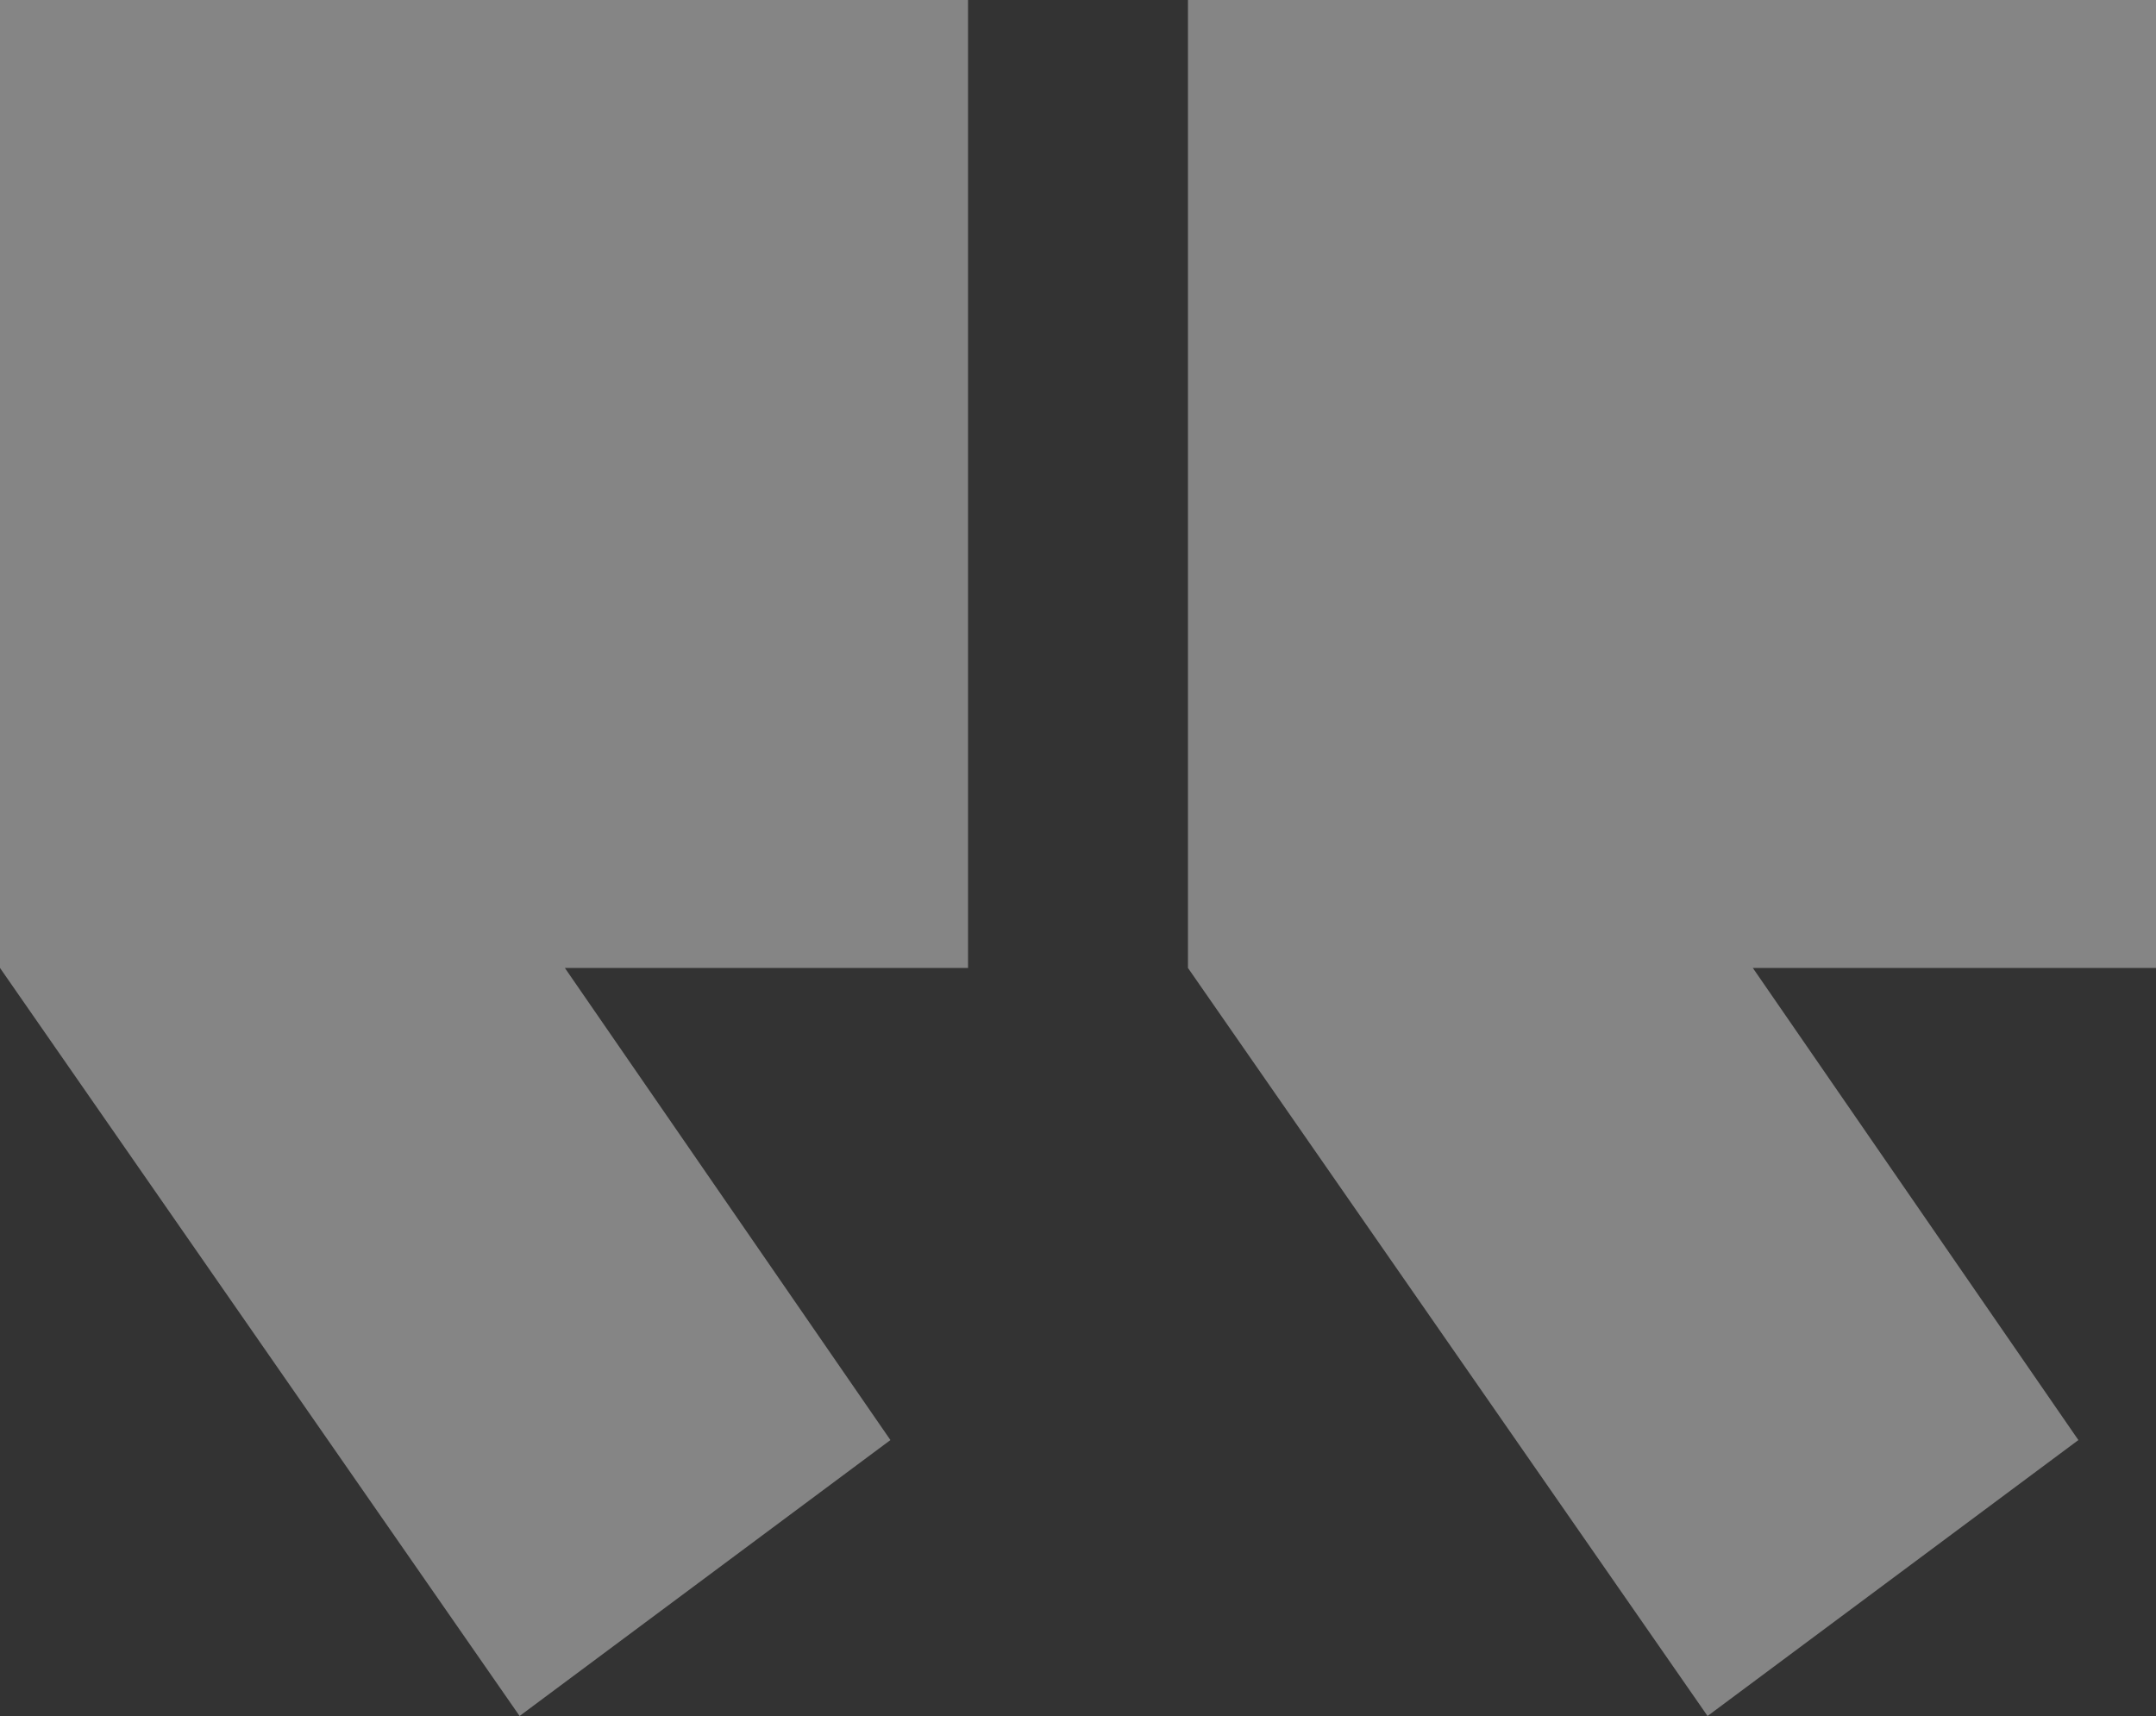
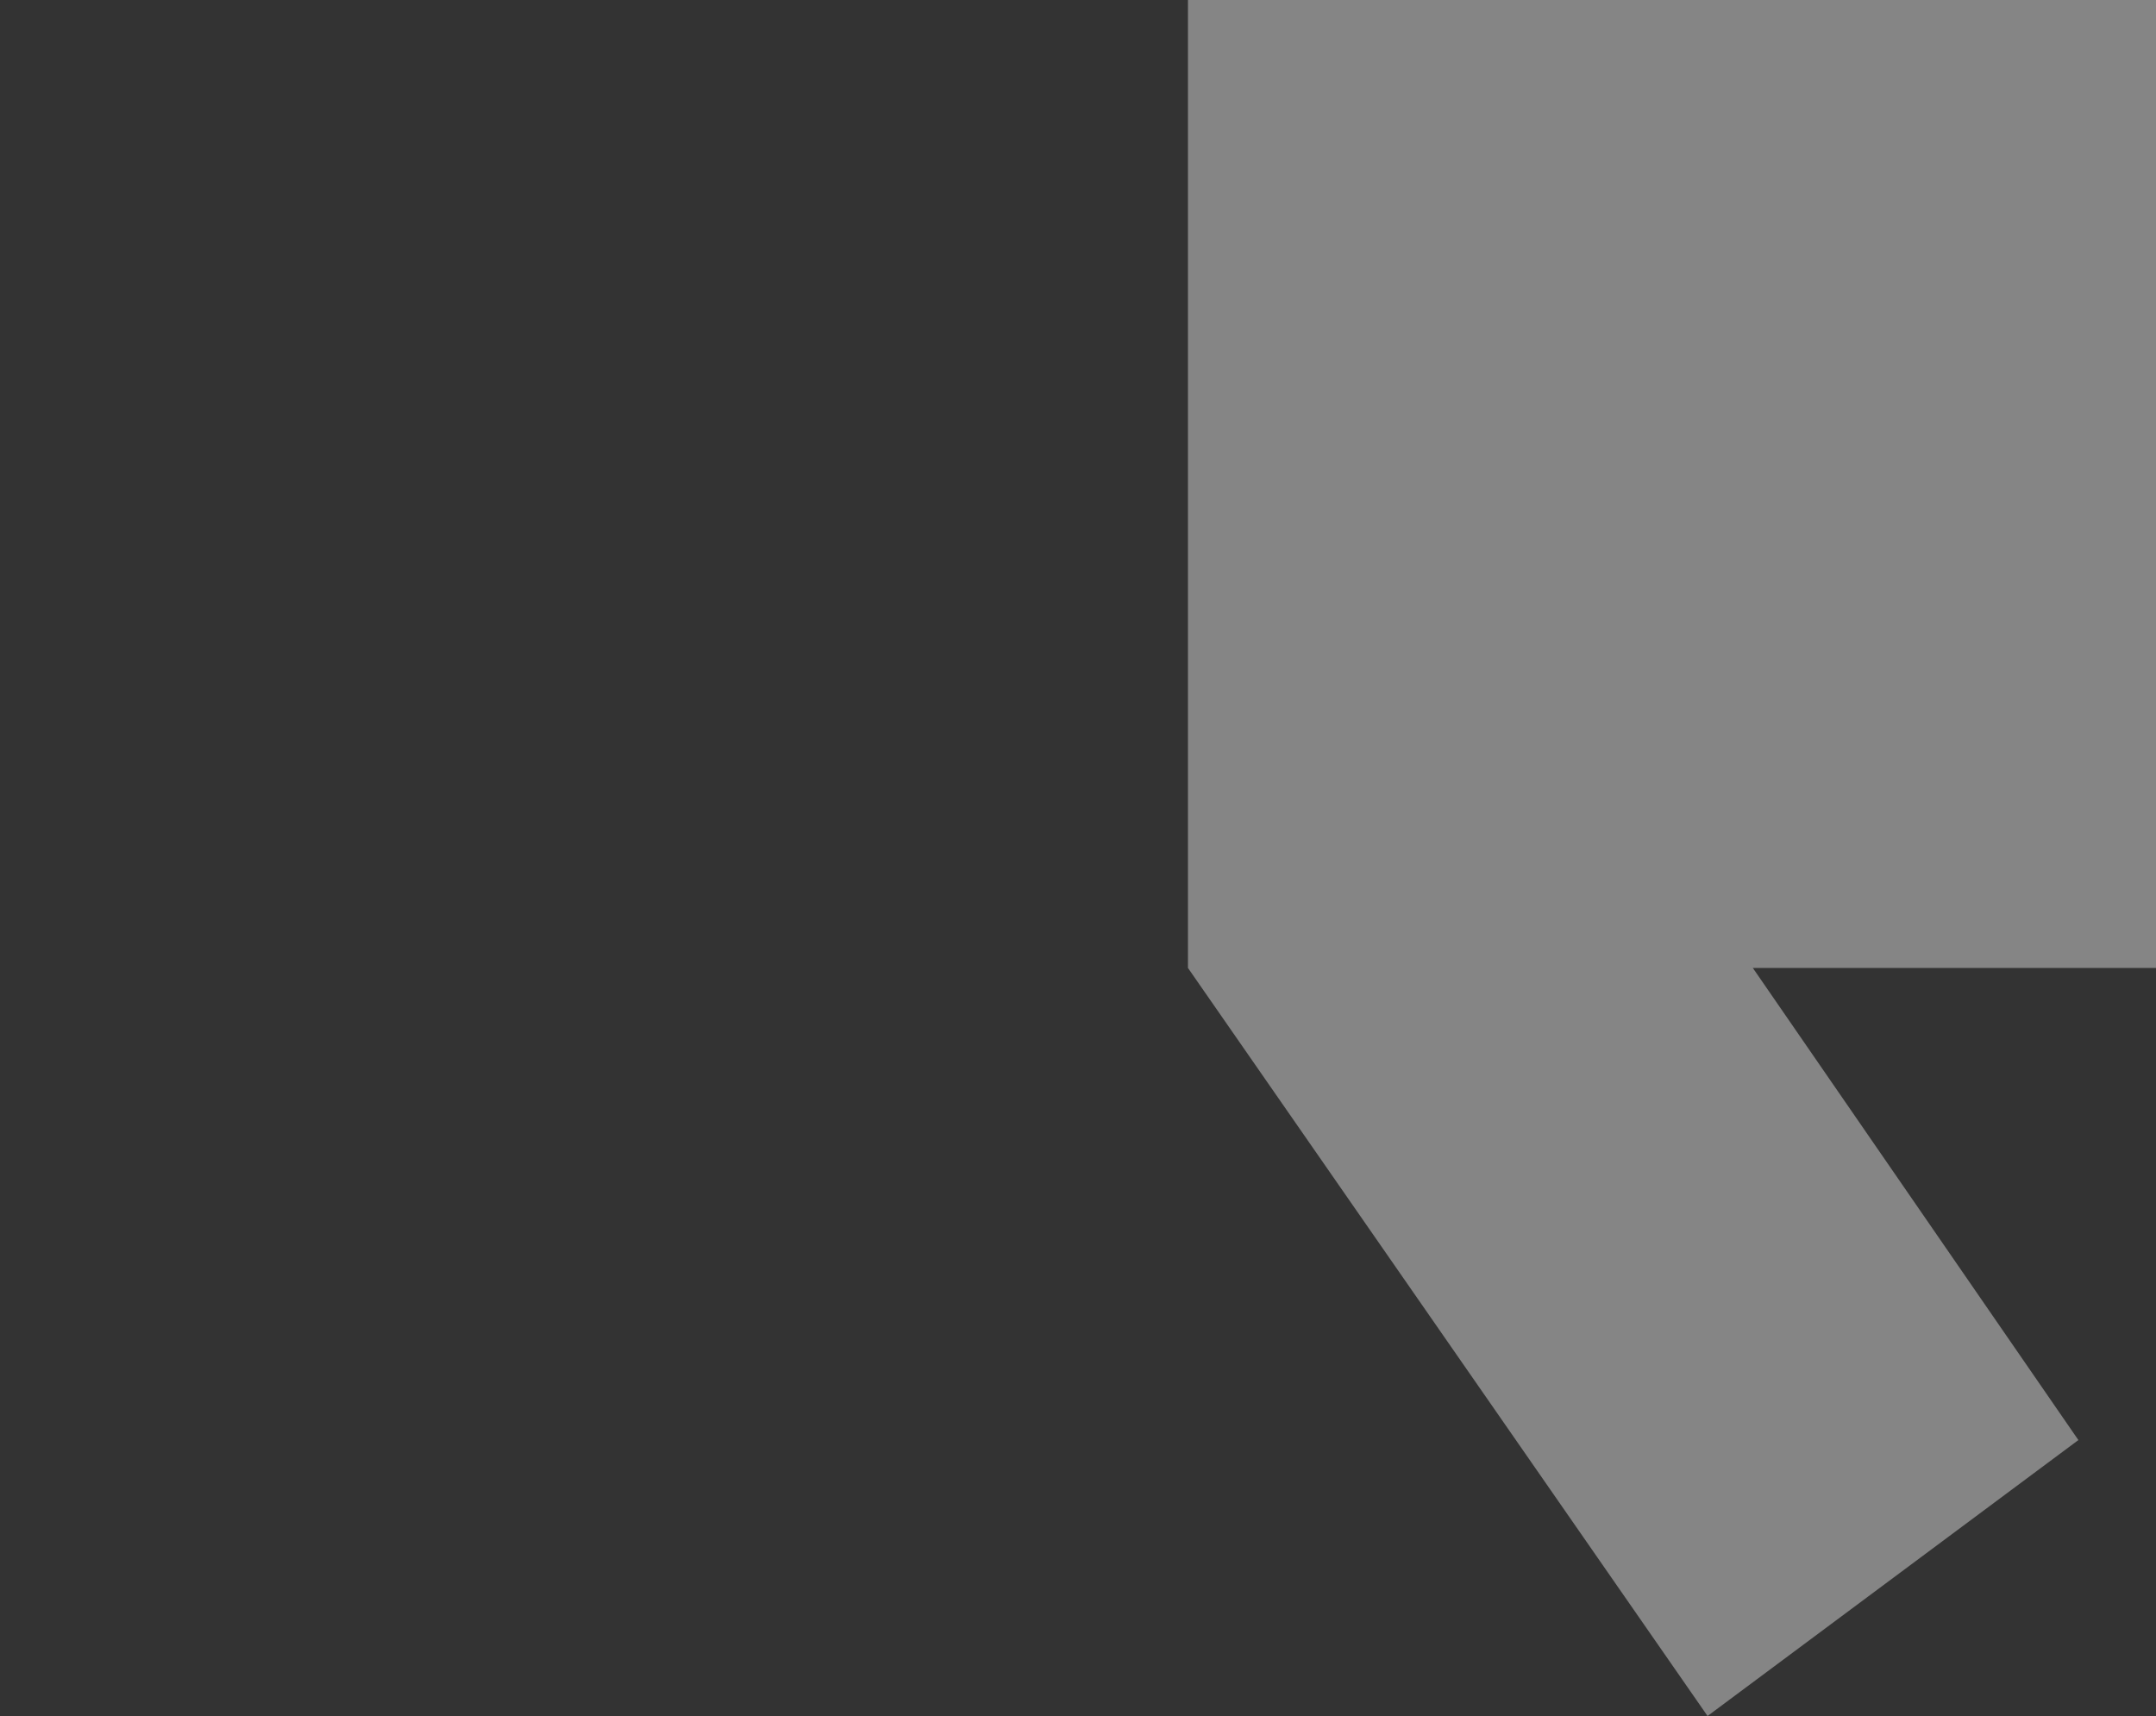
<svg xmlns="http://www.w3.org/2000/svg" xml:space="preserve" style="enable-background:new 0 0 100 79.6;" viewBox="0 0 100 79.6" y="0px" x="0px" id="Layer_1" version="1.1">
  <rect x="0" y="0" width="100" height="79.6" fill="#333333" stroke="none" />
  <style type="text/css">
	.st0{display:none;}
	.st1{display:inline;}
	.st2{opacity:0.4;}
	.st3{fill:#FFFFFF;}
</style>
  <g class="st0">
-     <path d="M85.9-3.9H14.6C8.2-3.9,3,1.4,3,7.8v52.5c0,6.4,5.2,11.6,11.6,11.6h9.1l0,9.6l12-9.6h50.2   c6.4,0,11.6-5.2,11.6-11.6V7.8C97.5,1.4,92.3-3.9,85.9-3.9z M54,58.9H44v-10h10V58.9z M61,33.8c-4.1,1.6-6.8,4.6-6.8,9.2H43.9   c0-11.6,7.4-15.1,12.1-16.3c2.9-0.7,5.7-1.6,5.8-5.5c0.1-3.2-1.7-7.1-9.6-6.9c-8.7,0.2-9.3,6.6-9.3,8.7l-10.3,0.1   c0-0.7,0-6.9,4.9-11.9c3.6-3.7,8.7-5.5,15.2-5.5c15.1,0,18.8,9.6,19,14.6C72.1,28.8,65.5,32.1,61,33.8z" class="st1" />
+     <path d="M85.9-3.9H14.6C8.2-3.9,3,1.4,3,7.8v52.5c0,6.4,5.2,11.6,11.6,11.6h9.1l0,9.6l12-9.6h50.2   c6.4,0,11.6-5.2,11.6-11.6V7.8C97.5,1.4,92.3-3.9,85.9-3.9z M54,58.9H44v-10h10V58.9z M61,33.8c-4.1,1.6-6.8,4.6-6.8,9.2H43.9   c0-11.6,7.4-15.1,12.1-16.3c2.9-0.7,5.7-1.6,5.8-5.5c0.1-3.2-1.7-7.1-9.6-6.9c-8.7,0.2-9.3,6.6-9.3,8.7l-10.3,0.1   c3.6-3.7,8.7-5.5,15.2-5.5c15.1,0,18.8,9.6,19,14.6C72.1,28.8,65.5,32.1,61,33.8z" class="st1" />
  </g>
  <g class="st2">
    <polygon points="161.6,44.9 180.3,44.9 165.2,66.8 182.4,79.6 206.5,44.9 206.5,0 161.6,0" class="st3" />
-     <polygon points="106.5,44.9 125.3,44.9 110.2,66.8 127.4,79.6 151.5,44.9 151.5,0 106.5,0" class="st3" />
  </g>
  <g class="st2">
-     <polygon points="44.9,0 0,0 0,44.9 24.1,79.6 41.3,66.8 26.2,44.9 44.9,44.9" class="st3" />
    <polygon points="100,0 55.1,0 55.1,44.9 79.2,79.6 96.4,66.8 81.3,44.9 100,44.9" class="st3" />
  </g>
</svg>